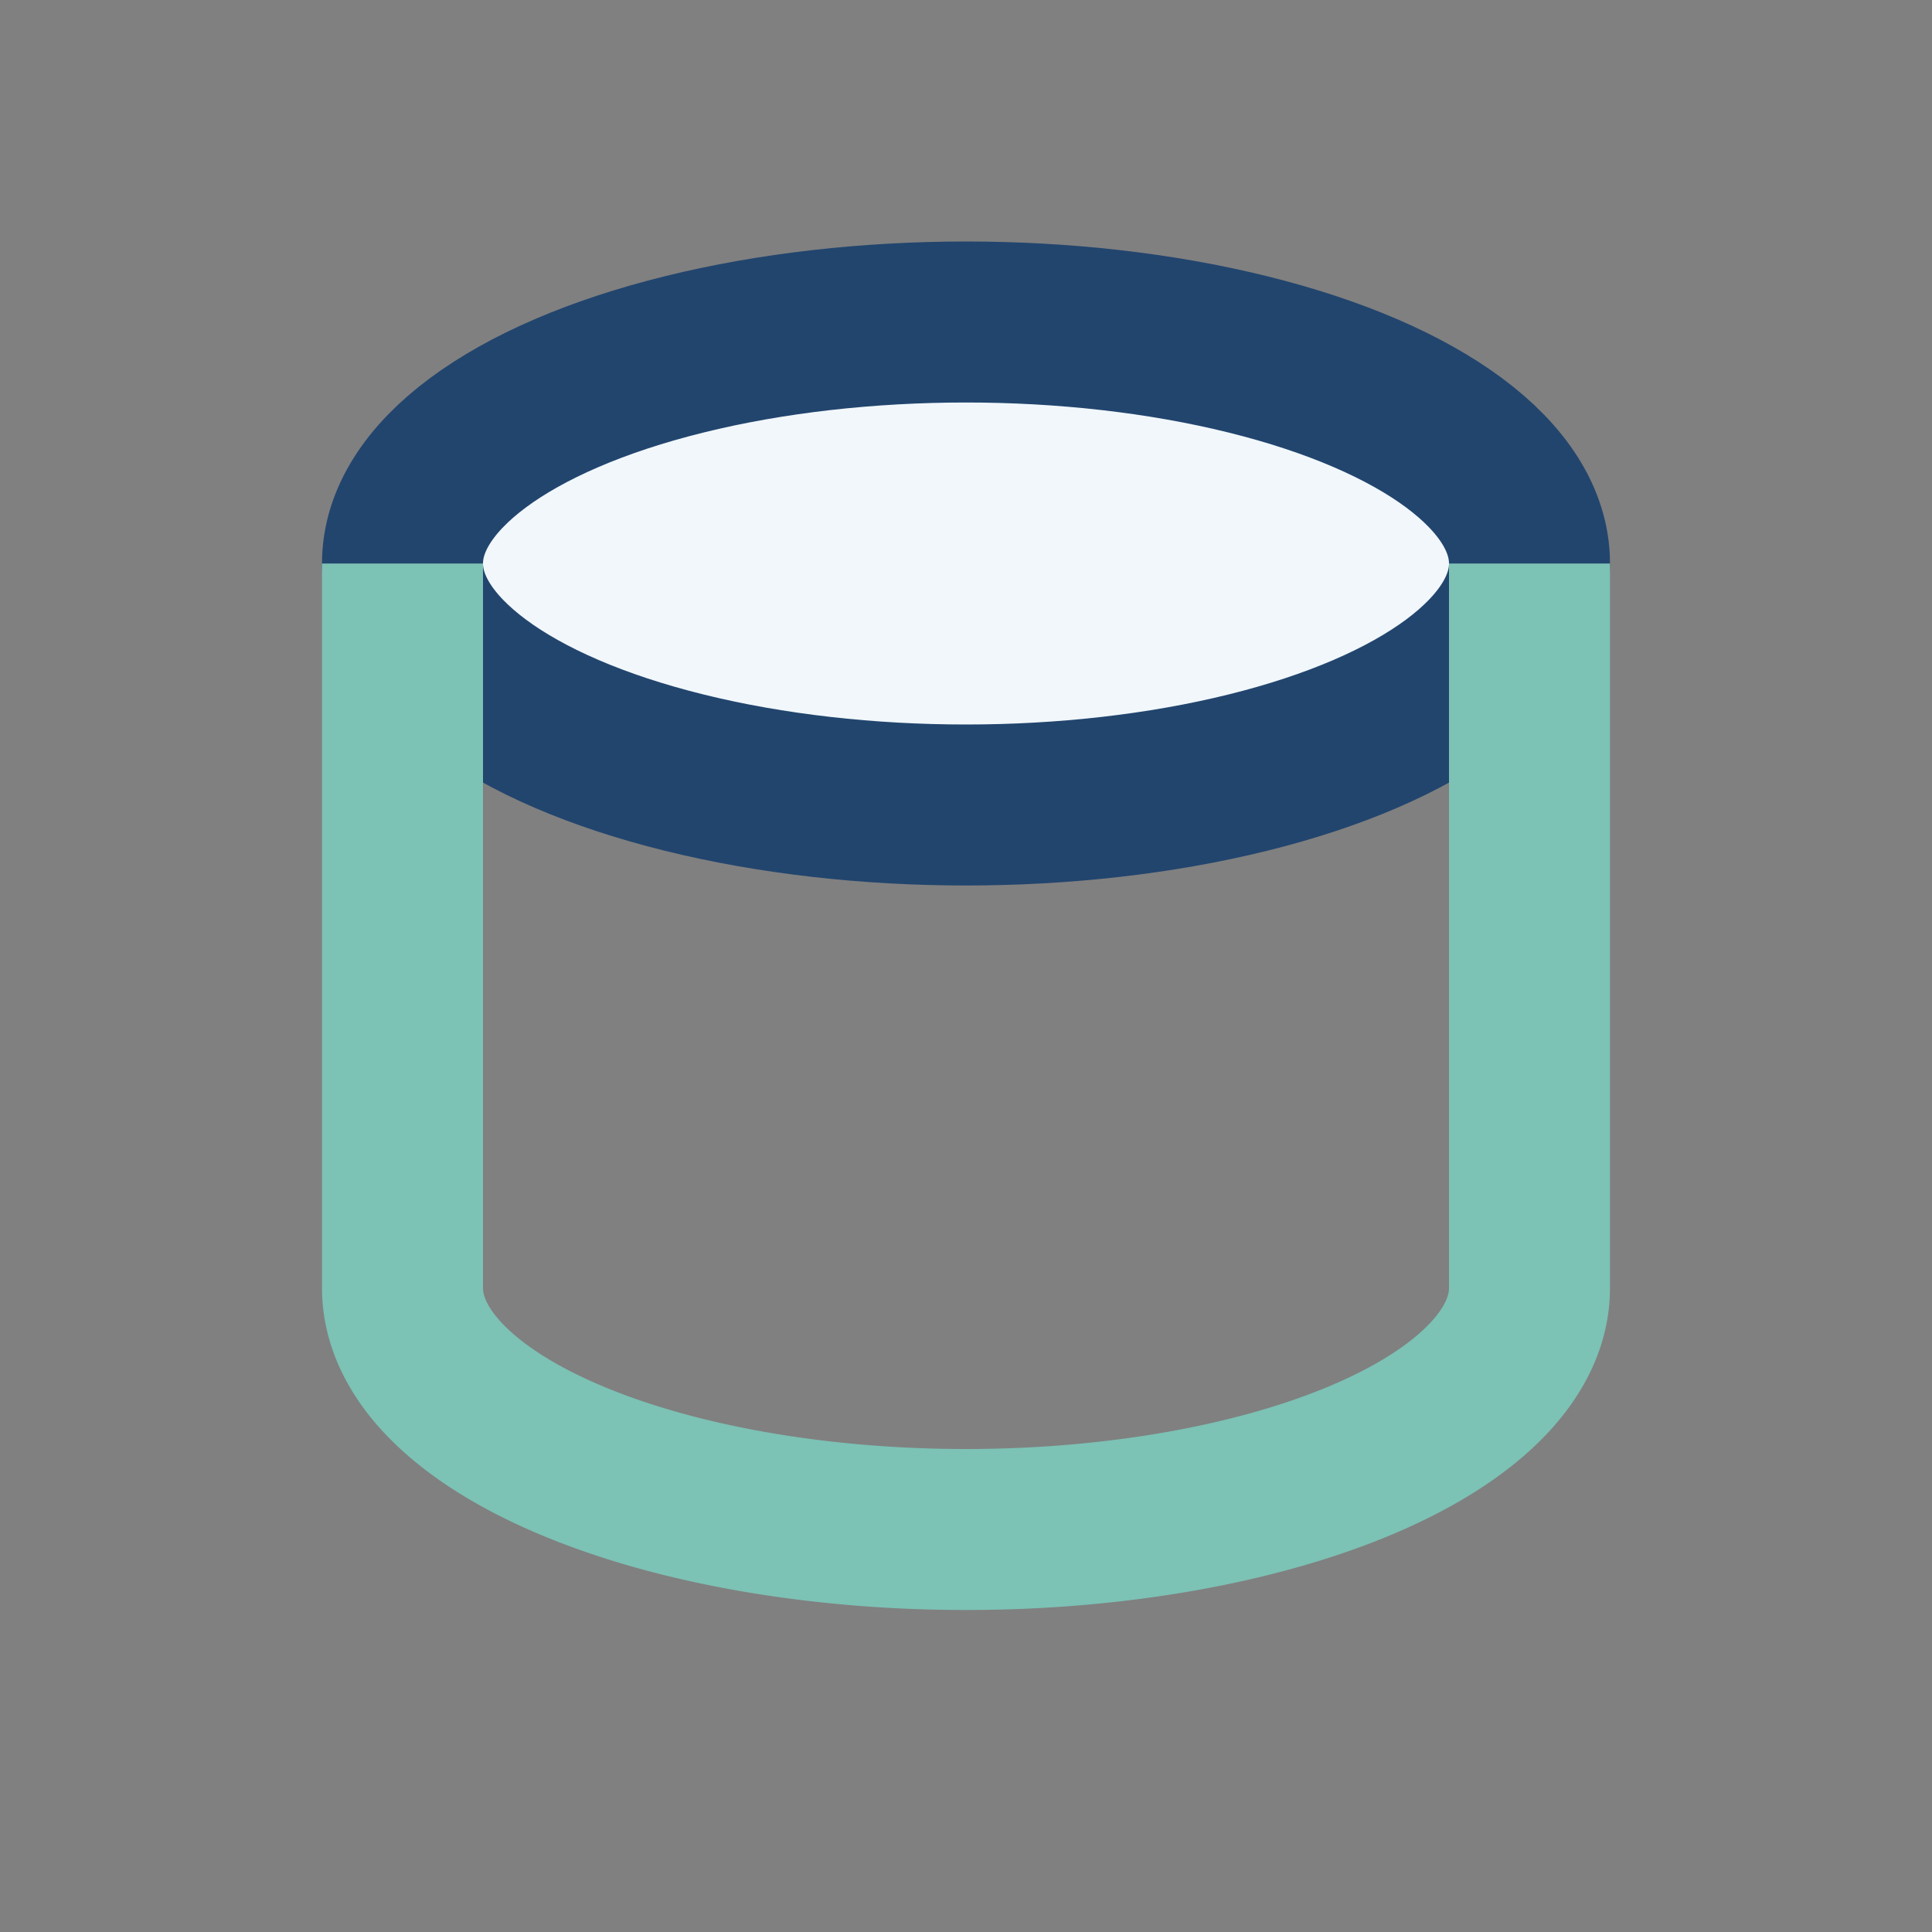
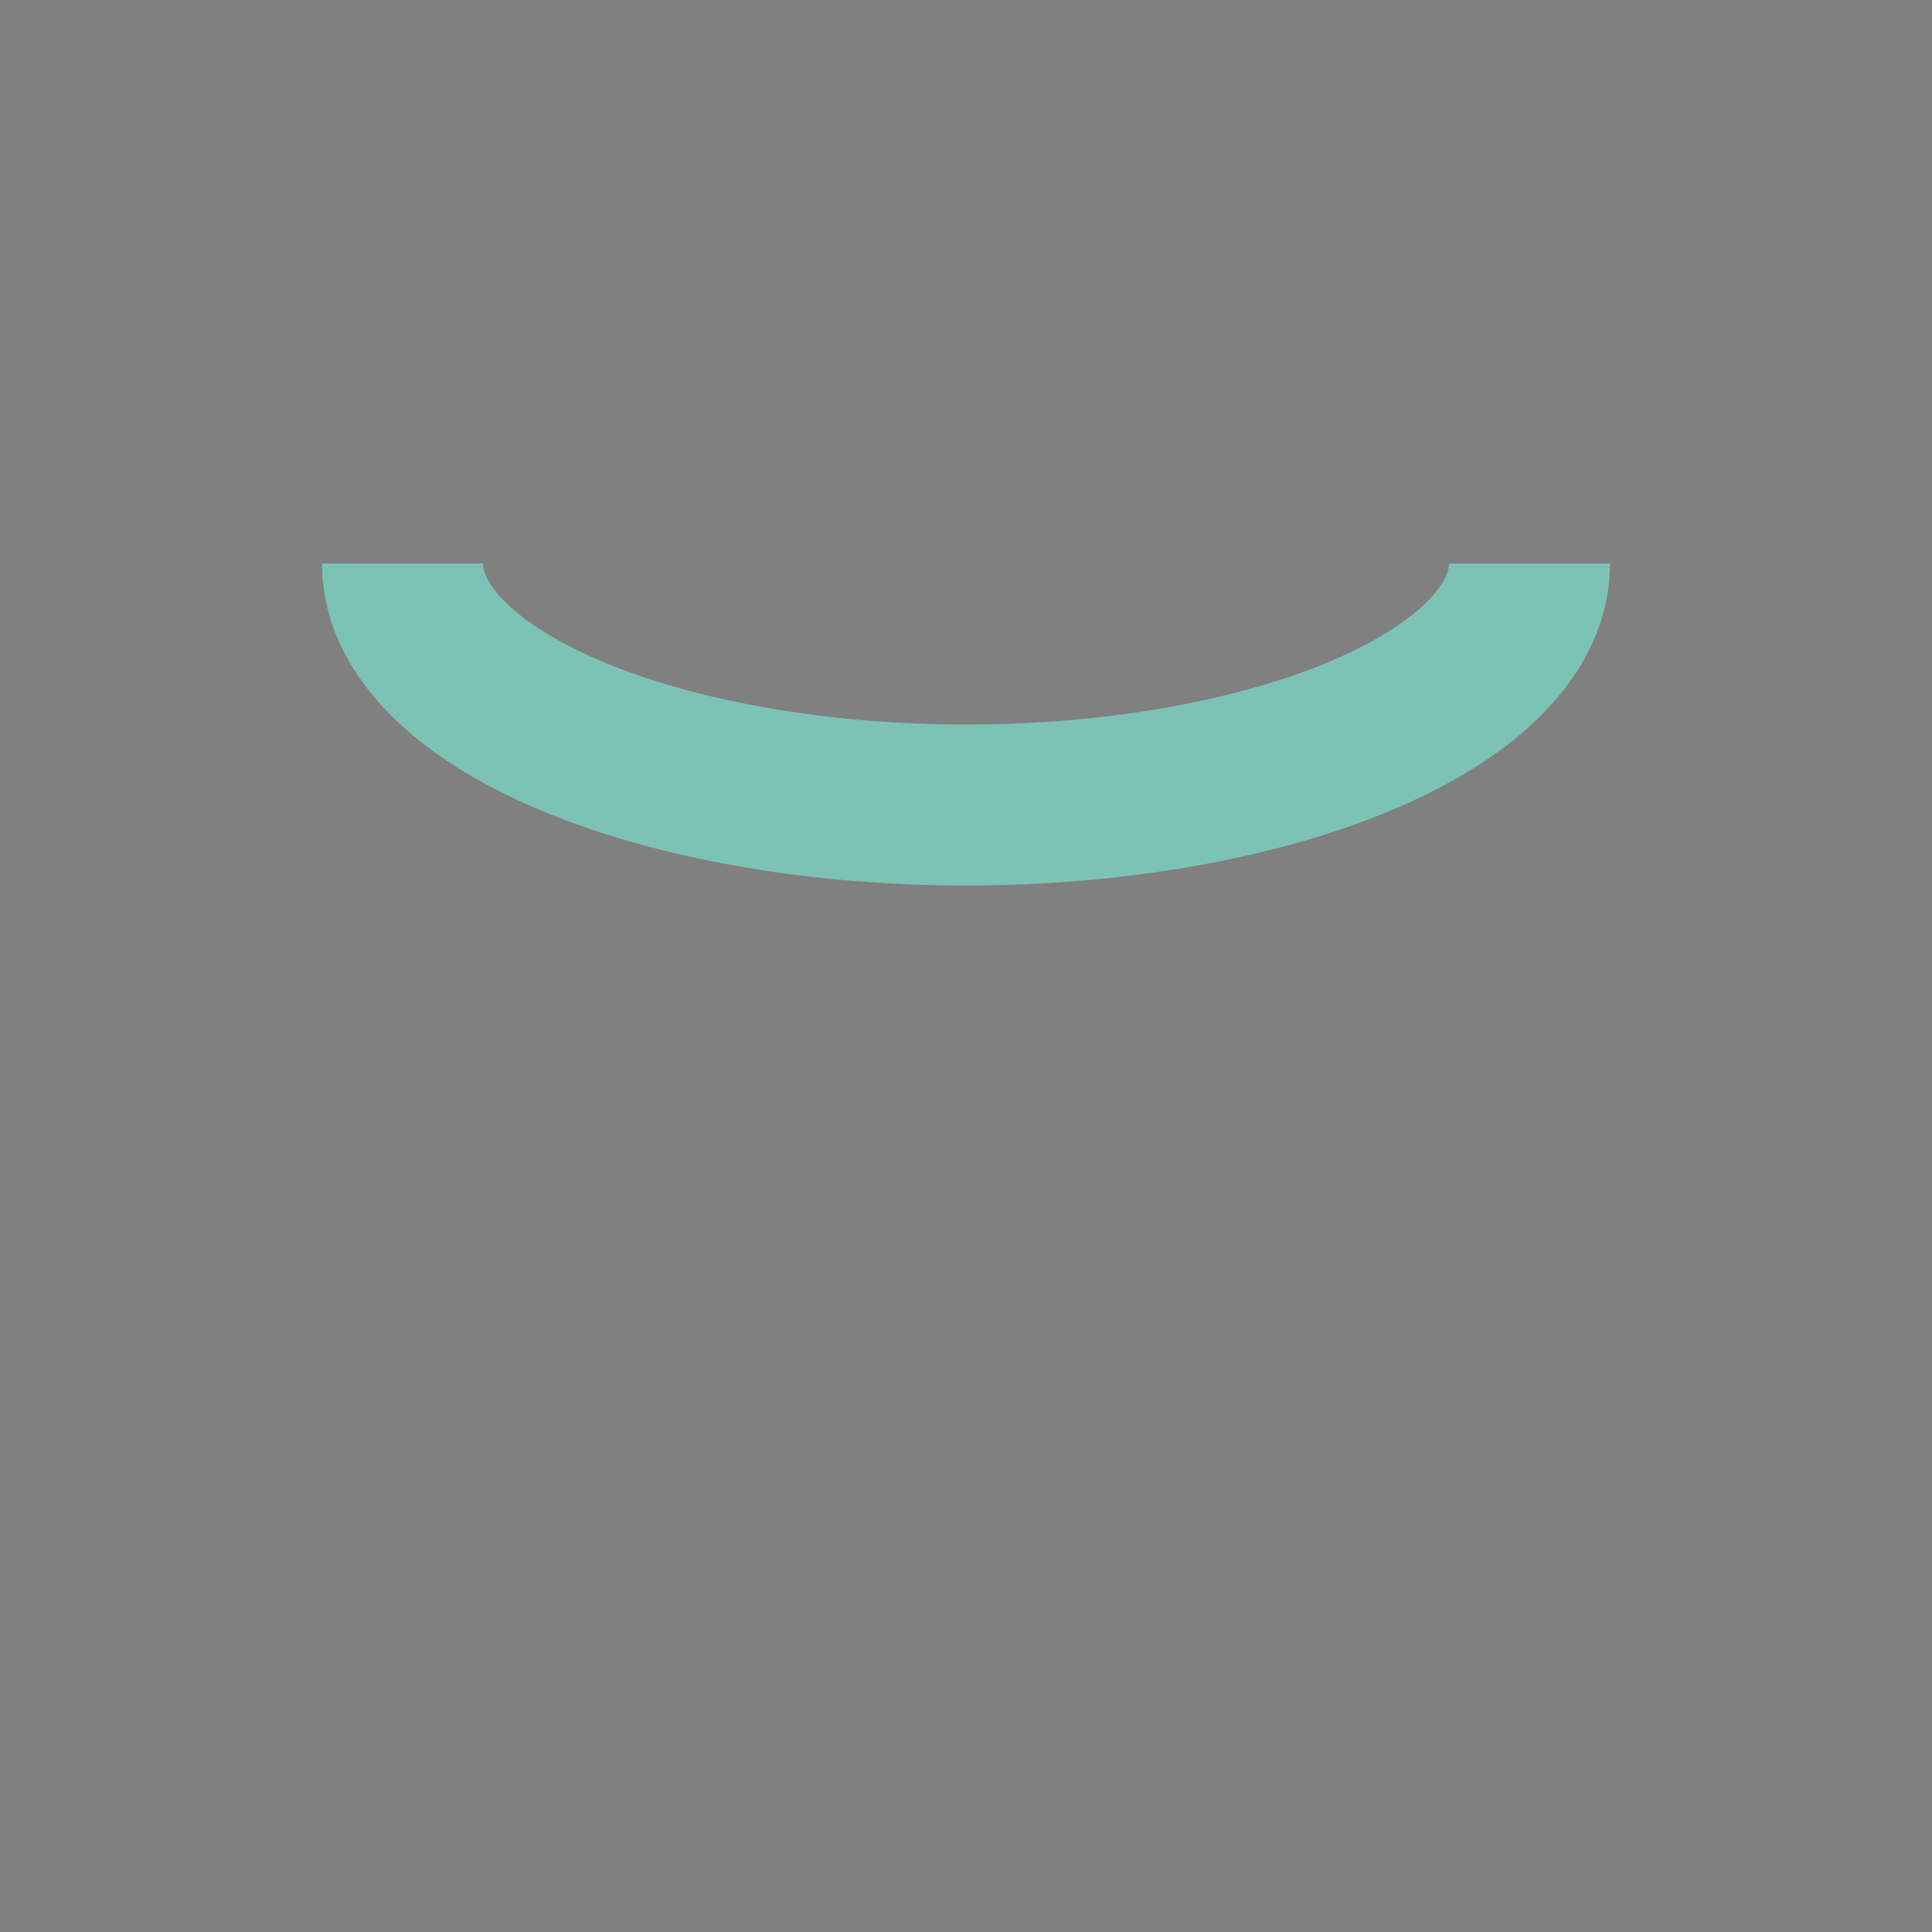
<svg xmlns="http://www.w3.org/2000/svg" width="24" height="24" viewBox="0 0 24 24">
  <rect x="0" y="0" width="24" height="24" fill="#808080" stroke="none" />
-   <ellipse cx="12" cy="7" rx="7" ry="3" fill="#F1F7FB" stroke="#22456E" stroke-width="2" />
-   <path d="M5 7v9a7 3 0 0 0 14 0V7" fill="none" stroke="#7CC2B5" stroke-width="2" />
+   <path d="M5 7a7 3 0 0 0 14 0V7" fill="none" stroke="#7CC2B5" stroke-width="2" />
</svg>